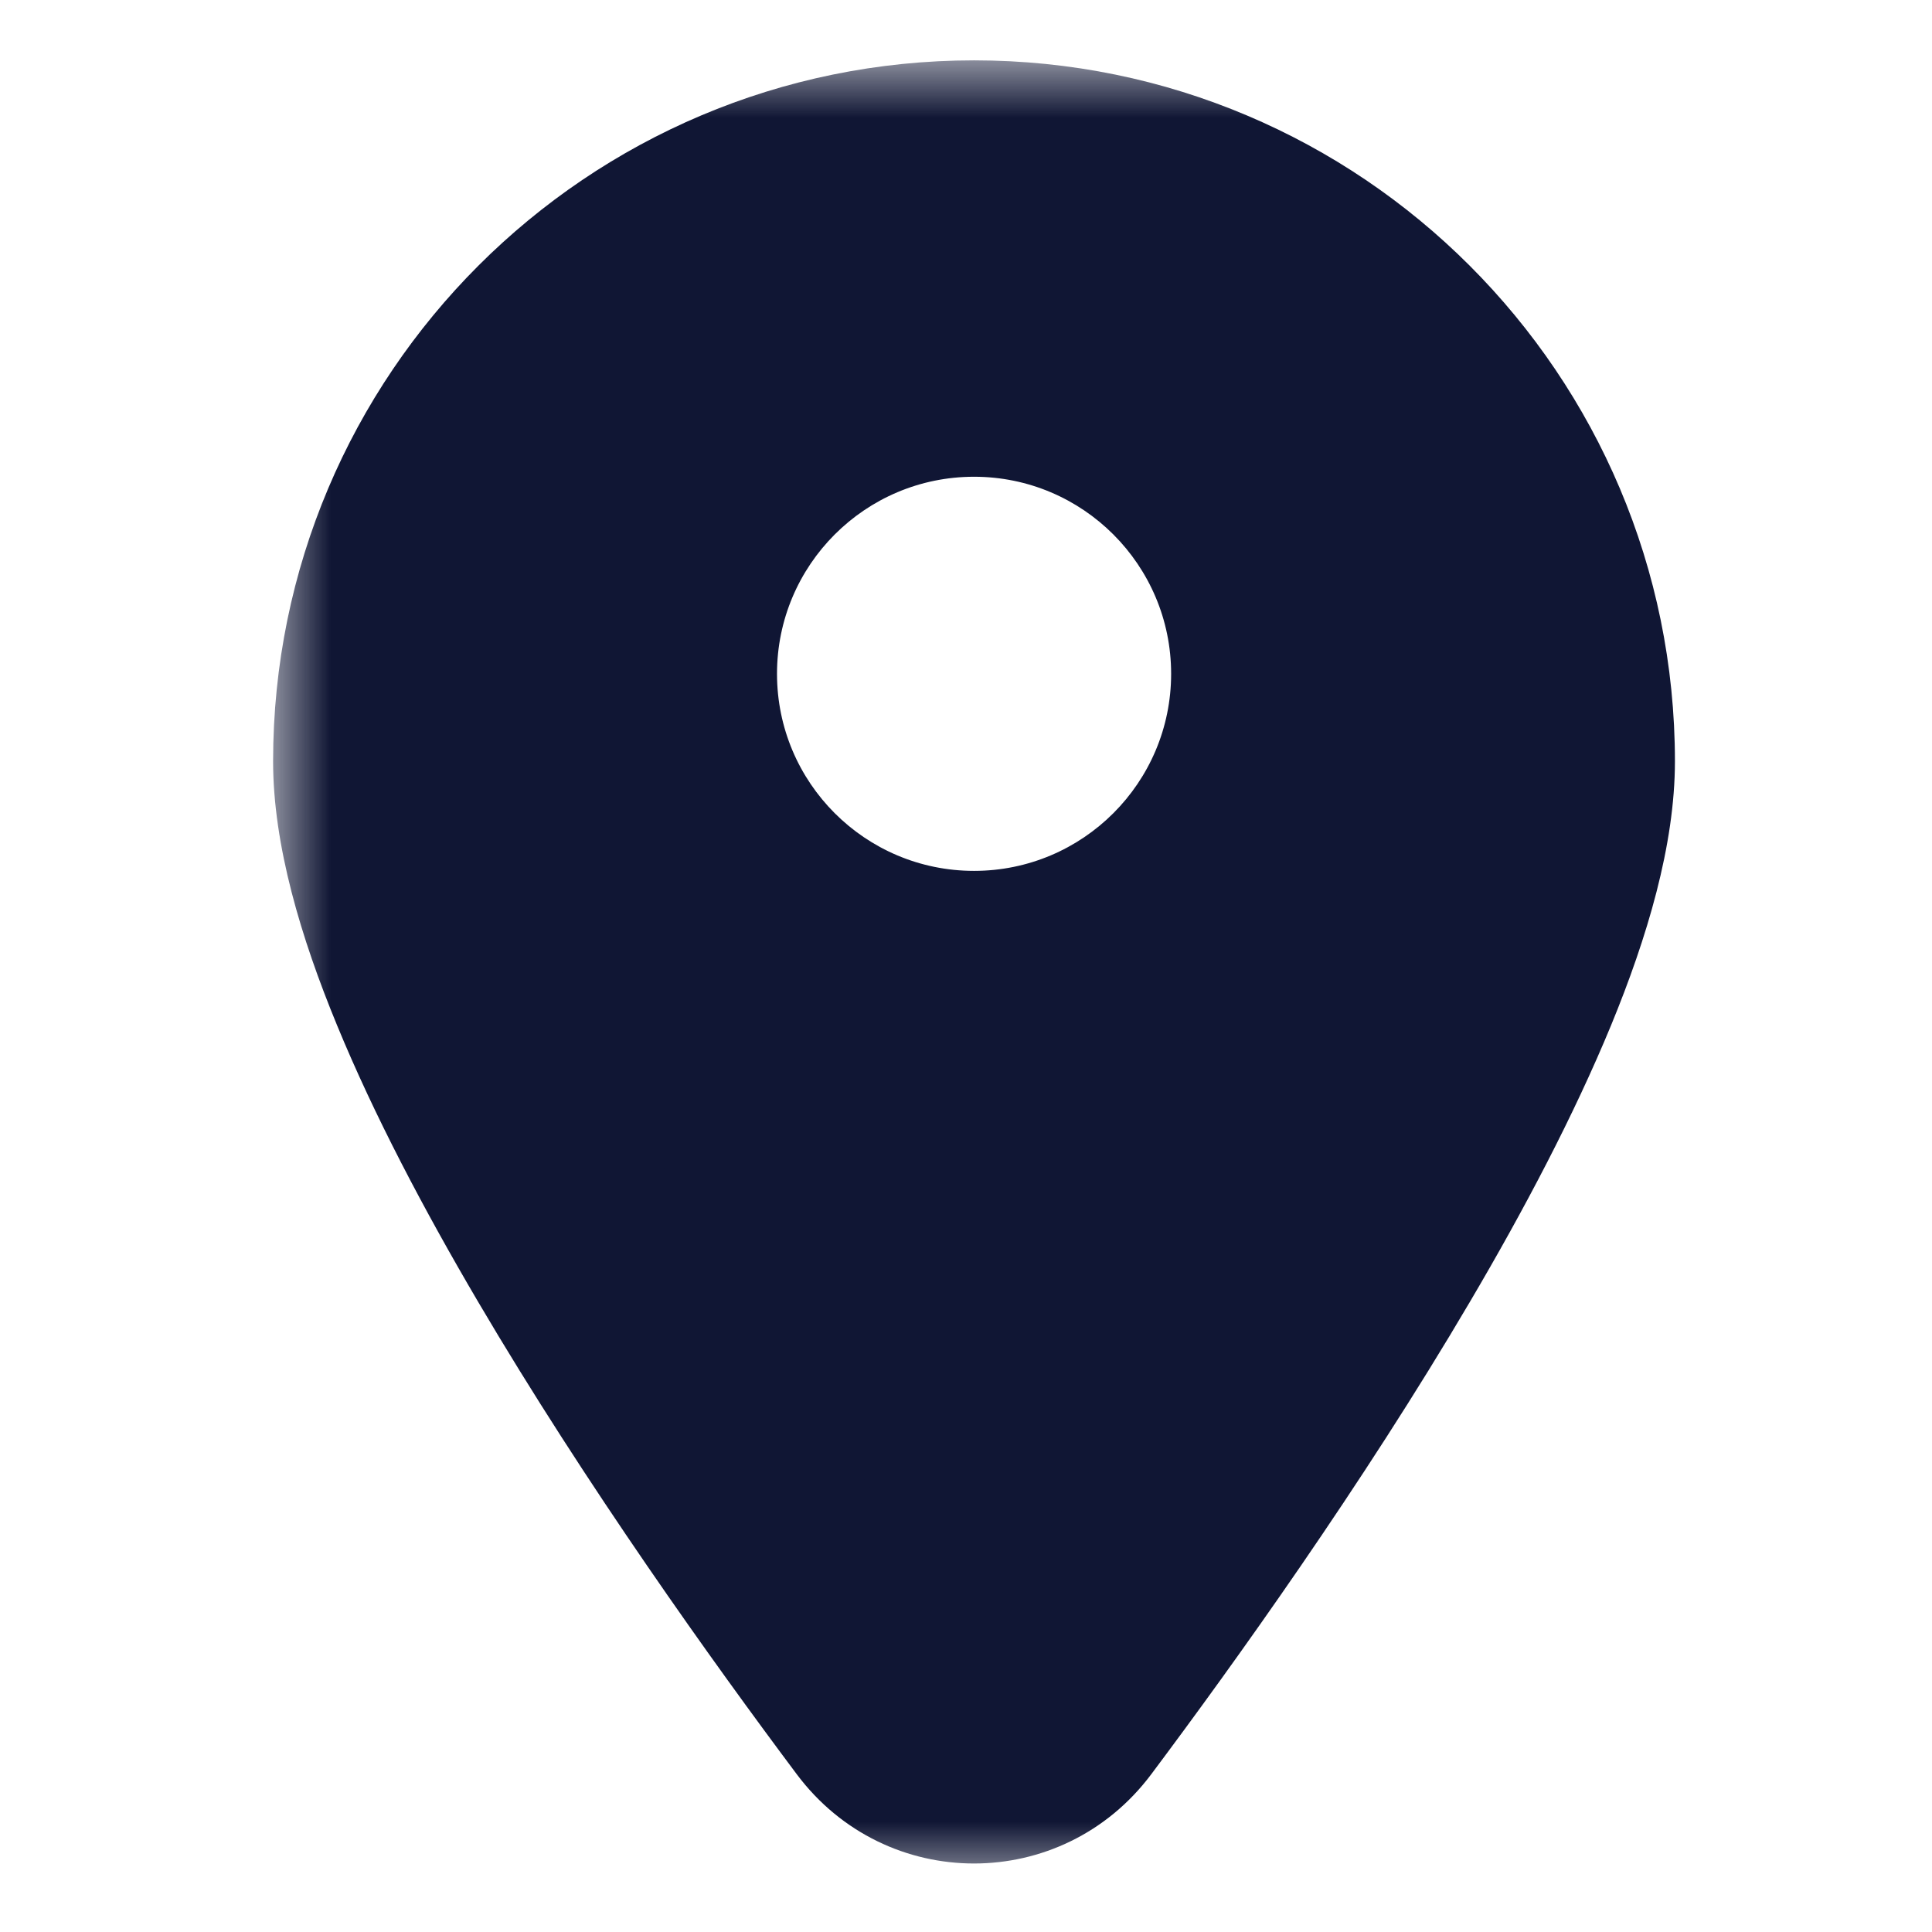
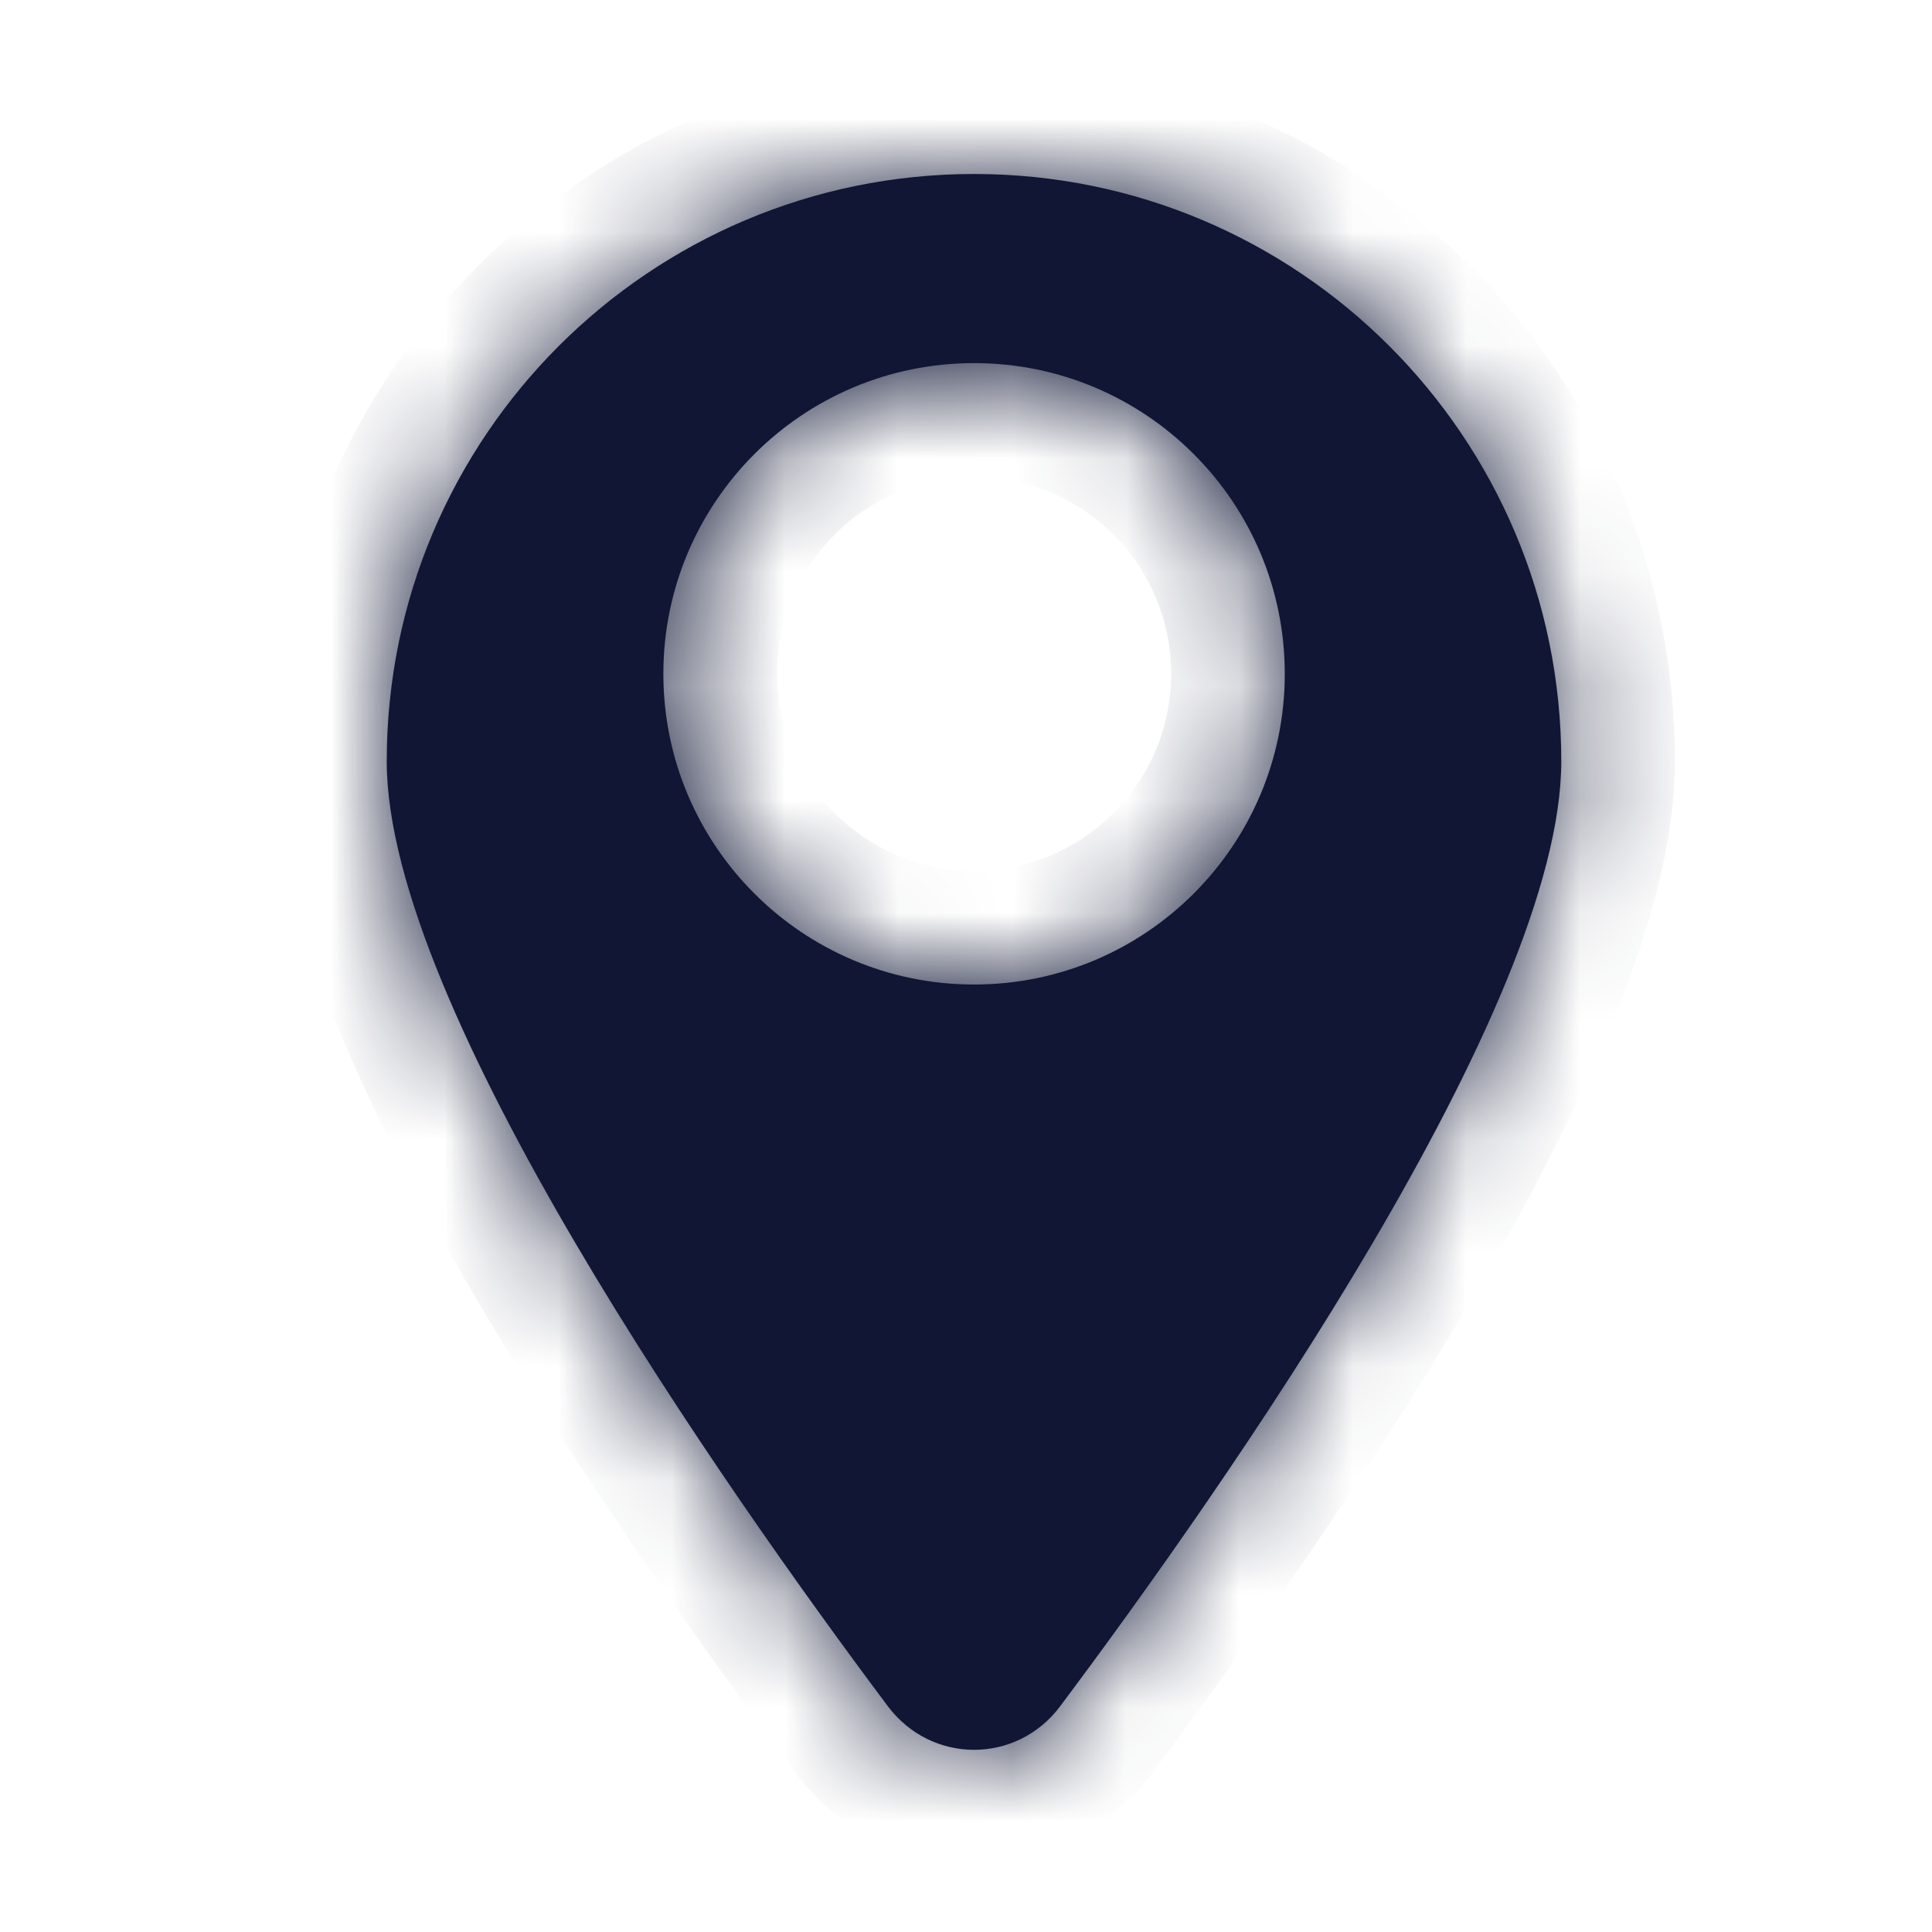
<svg xmlns="http://www.w3.org/2000/svg" width="17" height="17" viewBox="0 0 17 17" fill="none">
  <mask id="path-1-outside-1_3648_1565" maskUnits="userSpaceOnUse" x="2.403" y="0.531" width="13" height="16" fill="black">
-     <rect fill="white" x="2.403" y="0.531" width="13" height="16" />
    <path fill-rule="evenodd" clip-rule="evenodd" d="M9.329 15.013C10.765 13.095 13.738 8.863 13.738 6.699C13.738 3.845 11.425 1.531 8.571 1.531C5.717 1.531 3.403 3.845 3.403 6.699C3.403 8.863 6.376 13.095 7.812 15.013C8.196 15.525 8.946 15.525 9.329 15.013ZM8.571 8.663C10.081 8.663 11.305 7.439 11.305 5.929C11.305 4.419 10.081 3.195 8.571 3.195C7.061 3.195 5.837 4.419 5.837 5.929C5.837 7.439 7.061 8.663 8.571 8.663Z" />
  </mask>
  <path fill-rule="evenodd" clip-rule="evenodd" d="M9.329 15.013C10.765 13.095 13.738 8.863 13.738 6.699C13.738 3.845 11.425 1.531 8.571 1.531C5.717 1.531 3.403 3.845 3.403 6.699C3.403 8.863 6.376 13.095 7.812 15.013C8.196 15.525 8.946 15.525 9.329 15.013ZM8.571 8.663C10.081 8.663 11.305 7.439 11.305 5.929C11.305 4.419 10.081 3.195 8.571 3.195C7.061 3.195 5.837 4.419 5.837 5.929C5.837 7.439 7.061 8.663 8.571 8.663Z" fill="#101634" />
  <path d="M9.329 15.013L8.529 14.414L9.329 15.013ZM7.812 15.013L7.011 15.612L7.011 15.612L7.812 15.013ZM12.738 6.699C12.738 7.043 12.611 7.569 12.327 8.26C12.05 8.932 11.659 9.68 11.21 10.441C10.315 11.963 9.238 13.467 8.529 14.414L10.13 15.612C10.857 14.641 11.984 13.07 12.934 11.455C13.409 10.649 13.85 9.812 14.176 9.022C14.493 8.252 14.738 7.436 14.738 6.699H12.738ZM8.571 2.531C10.872 2.531 12.738 4.397 12.738 6.699H14.738C14.738 3.292 11.977 0.531 8.571 0.531V2.531ZM4.403 6.699C4.403 4.397 6.269 2.531 8.571 2.531V0.531C5.165 0.531 2.403 3.292 2.403 6.699H4.403ZM8.613 14.414C7.904 13.467 6.827 11.963 5.931 10.441C5.483 9.68 5.092 8.932 4.815 8.26C4.53 7.569 4.403 7.043 4.403 6.699H2.403C2.403 7.436 2.648 8.252 2.966 9.022C3.291 9.812 3.733 10.649 4.207 11.455C5.157 13.07 6.284 14.641 7.011 15.612L8.613 14.414ZM8.529 14.414C8.528 14.415 8.533 14.409 8.543 14.404C8.552 14.399 8.562 14.397 8.571 14.397C8.579 14.397 8.589 14.399 8.598 14.404C8.609 14.409 8.613 14.415 8.613 14.414L7.011 15.612C7.795 16.659 9.346 16.659 10.13 15.612L8.529 14.414ZM10.305 5.929C10.305 6.887 9.528 7.663 8.571 7.663V9.663C10.633 9.663 12.305 7.991 12.305 5.929H10.305ZM8.571 4.195C9.528 4.195 10.305 4.972 10.305 5.929H12.305C12.305 3.867 10.633 2.195 8.571 2.195V4.195ZM6.837 5.929C6.837 4.972 7.613 4.195 8.571 4.195V2.195C6.509 2.195 4.837 3.867 4.837 5.929H6.837ZM8.571 7.663C7.613 7.663 6.837 6.887 6.837 5.929H4.837C4.837 7.991 6.509 9.663 8.571 9.663V7.663Z" fill="#101634" mask="url(#path-1-outside-1_3648_1565)" />
</svg>